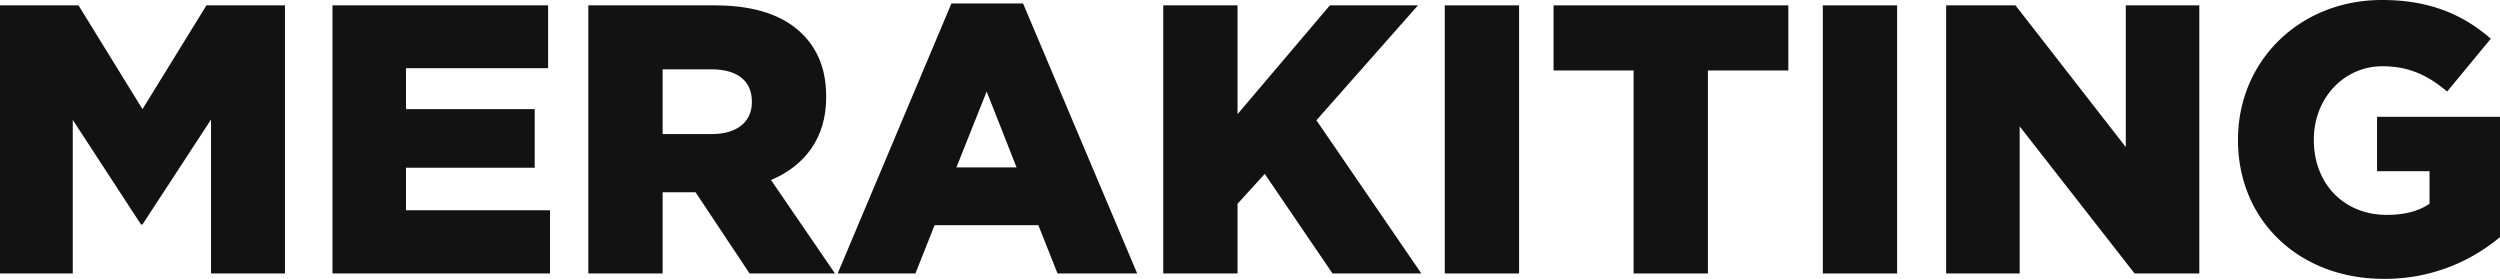
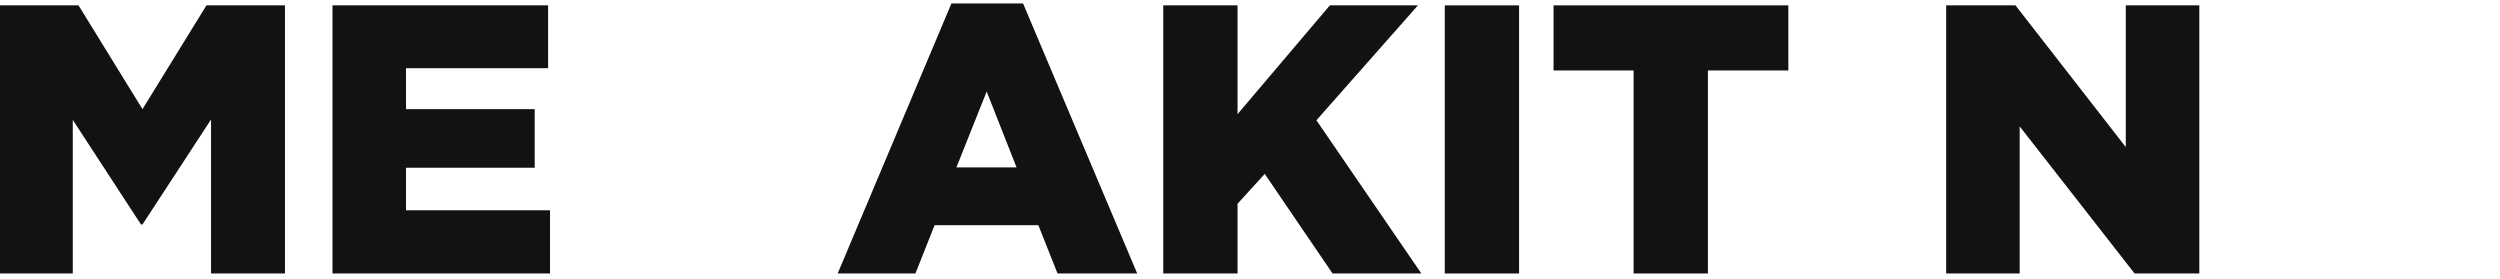
<svg xmlns="http://www.w3.org/2000/svg" width="652.7" height="72.8" viewBox="0 0 652.7 72.8">
  <defs>
    <style>.a{fill:#121212;}</style>
  </defs>
  <path class="a" d="M0,1.4H20.5L37.2,28.5,53.9,1.4H74.4v70H55.1V31.2L37.2,58.6h-.4L19,31.3V71.4H0Z" />
  <path class="a" d="M86.8,1.4h56.3V17.8H106V28.5h33.6V43.8H106V54.9h37.6V71.4H86.8Z" />
-   <path class="a" d="M153.6,1.4h33.1c10.7,0,18.1,2.8,22.8,7.5,4.1,4.1,6.2,9.4,6.2,16.3v.2c0,10.8-5.7,17.9-14.4,21.6L218,71.4H195.7L181.6,50.2H173V71.4H153.6ZM185.9,35c6.5,0,10.4-3.2,10.4-8.3v-.2c0-5.6-4.1-8.4-10.5-8.4H173V35Z" />
  <path class="a" d="M248.4.9h18.7l29.8,70.5H276.1l-5-12.6H244l-5,12.6H218.7Zm17,42.8-7.8-19.8-7.9,19.8Z" />
  <path class="a" d="M303.7,1.4h19.4V29.8L347.2,1.4h23l-26.51,30,27.4,40H347.9l-17.7-26-7.1,7.8V71.4H303.7Z" />
  <path class="a" d="M377.2,1.4h19.4v70H377.2Z" />
  <path class="a" d="M426.5,18.4H405.6V1.4h61.3v17h-21v53H426.5Z" />
-   <path class="a" d="M475.9,1.4h19.4v70H475.9Z" />
  <path class="a" d="M508.1,1.4h18.1l28.8,37V1.4h19.2v70H557.3L527.3,33V71.4H508.1Z" />
-   <path class="a" d="M584.3,36.6v-.2C584.3,16,600.3,0,621.9,0c12.3,0,21,3.7,28.4,10.1L638.9,23.9c-5-4.2-9.9-6.6-16.9-6.6-10.1,0-17.9,8.4-17.9,19.1v.2c0,11.4,7.9,19.5,19,19.5,4.8,0,8.4-1,11.2-2.9V44.7H620.6V30.5h32.1V61.9a46.62,46.62,0,0,1-30.4,10.9C600.5,72.8,584.3,57.8,584.3,36.6Z" />
</svg>